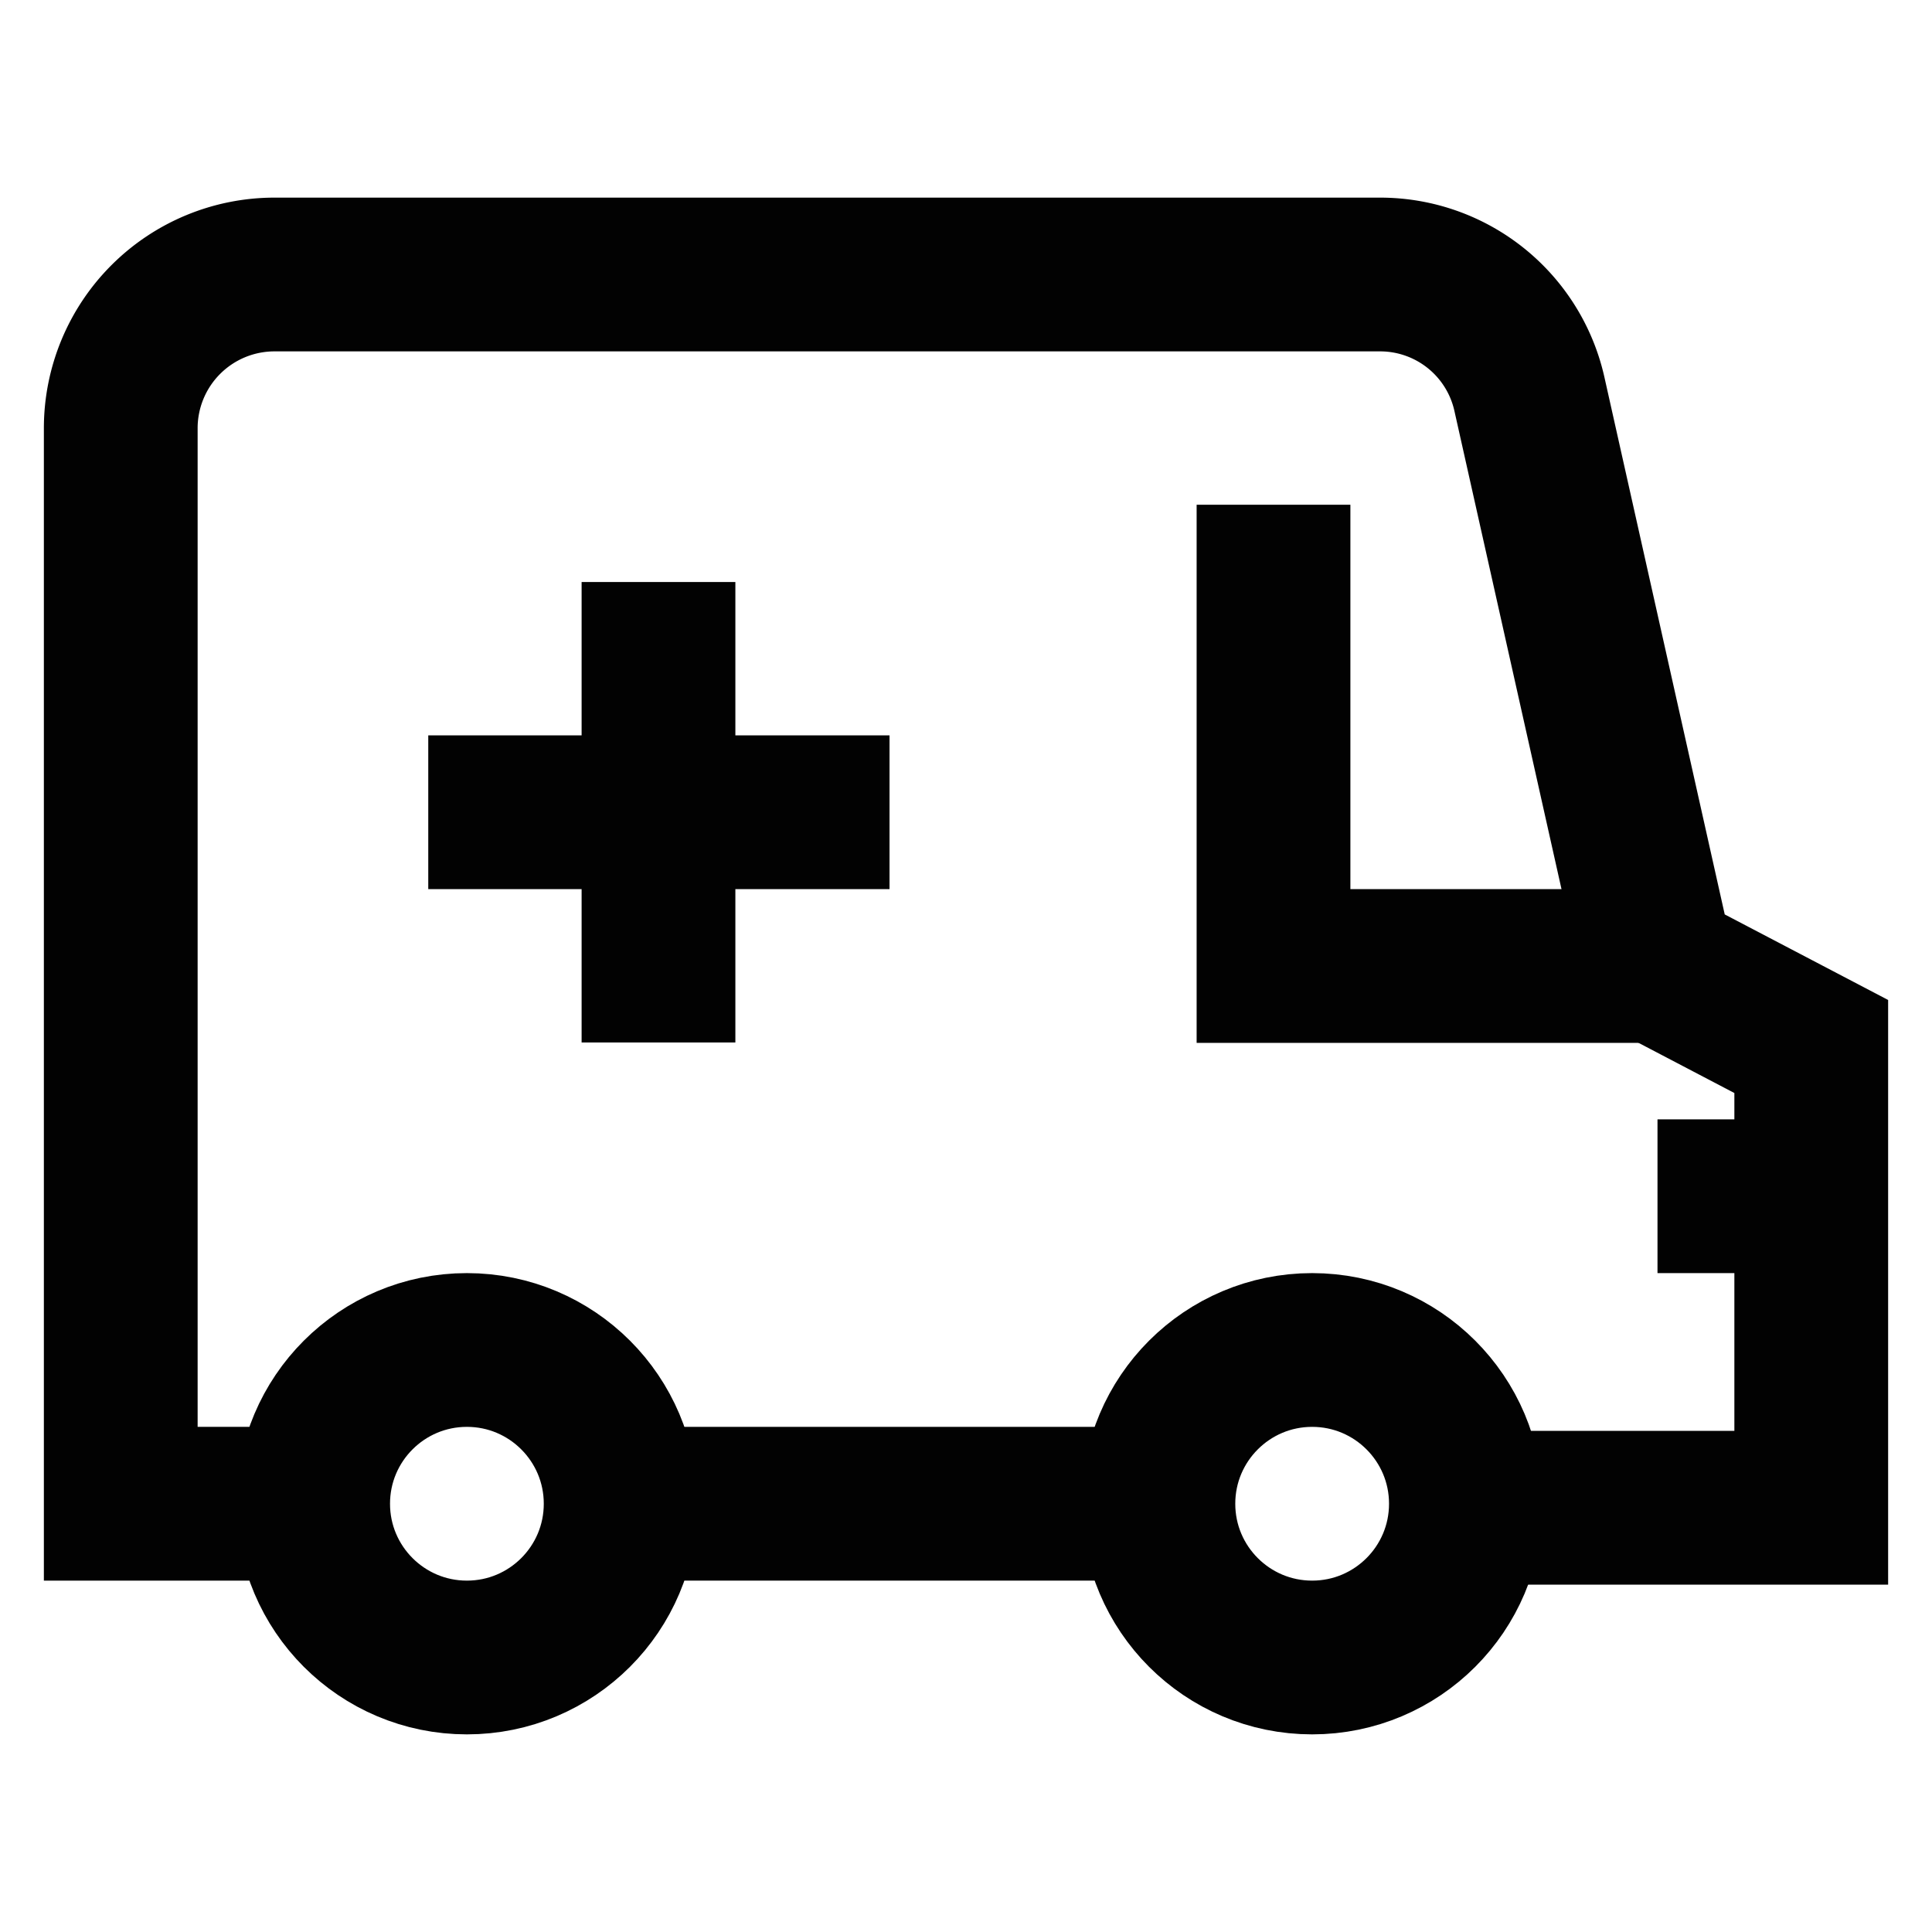
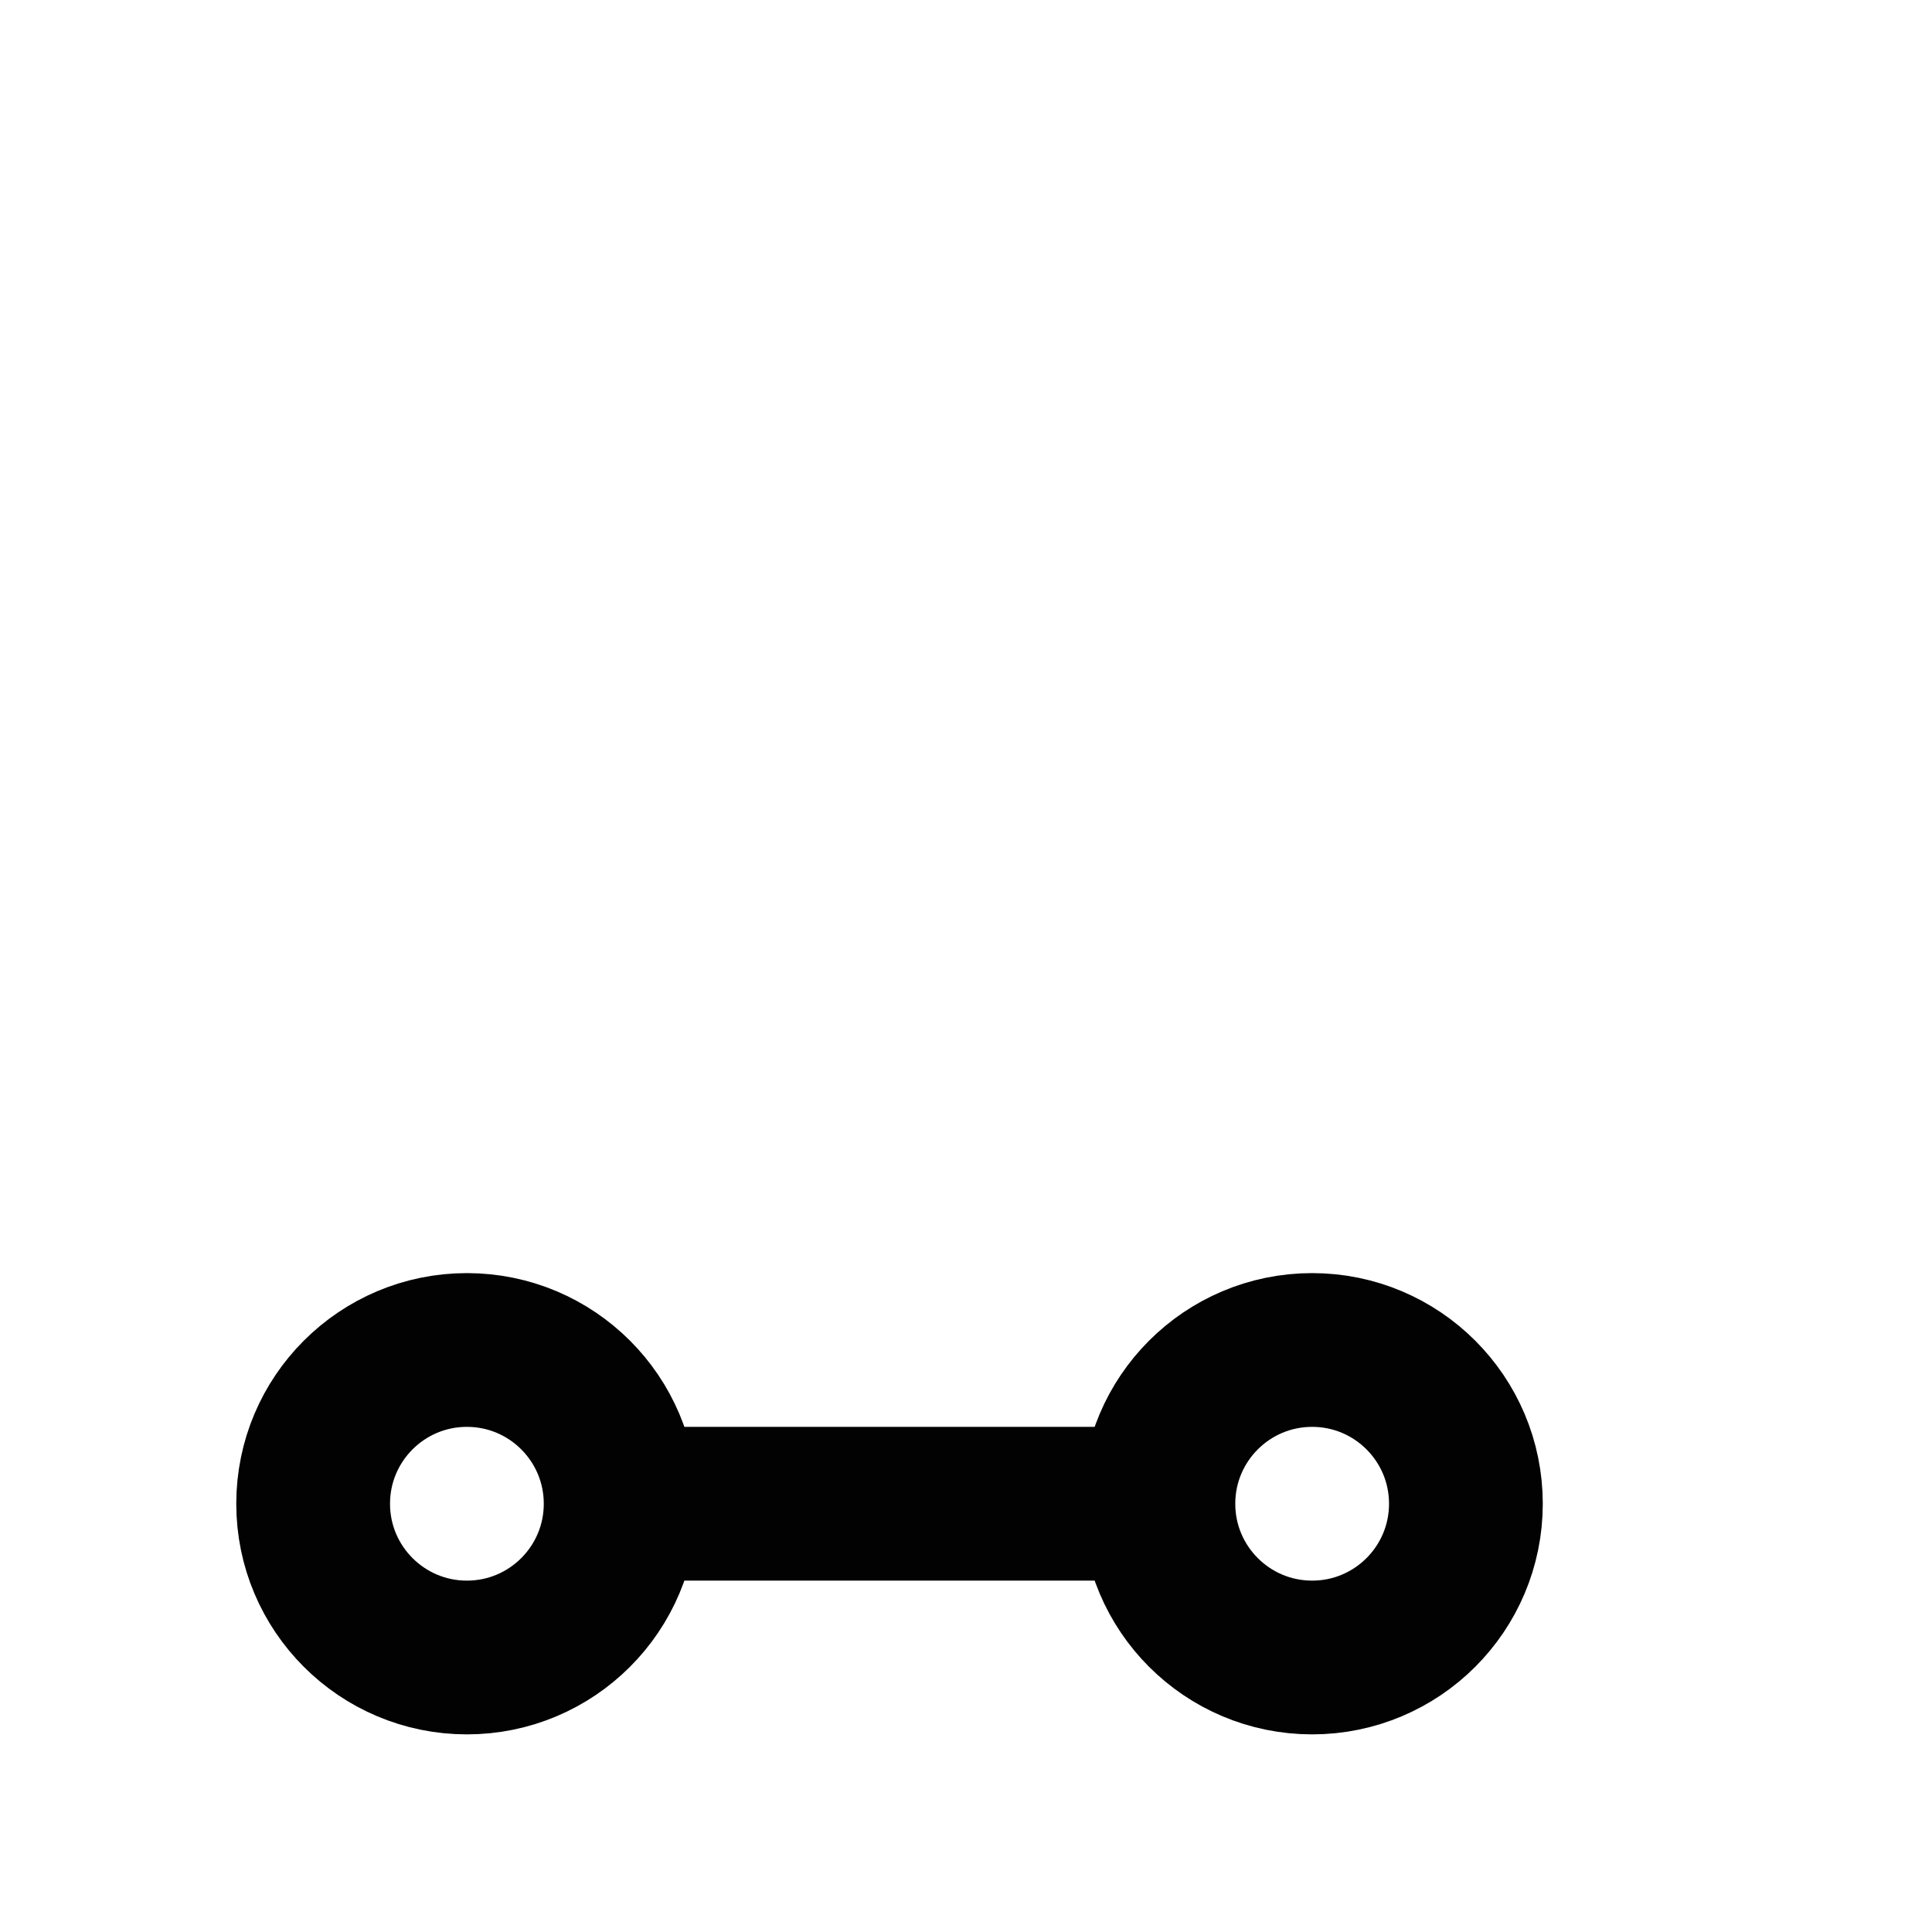
<svg xmlns="http://www.w3.org/2000/svg" width="800px" height="800px" viewBox="0 0 24 24" id="Layer_1" data-name="Layer 1">
  <defs>
    <style>.cls-1{fill:none;stroke:#020202;stroke-miterlimit:10;stroke-width:1.91px;}</style>
  </defs>
  <line class="cls-1" x1="14.39" y1="18.68" x2="7.7" y2="18.68" />
-   <path class="cls-1" d="M3.89,18.68H1.5V5.32A1.91,1.91,0,0,1,3.41,3.41H17.15A1.9,1.9,0,0,1,19,4.9L20.59,12,22.5,13v5.73H18.2" />
  <circle class="cls-1" cx="16.3" cy="18.68" r="1.91" />
  <circle class="cls-1" cx="5.8" cy="18.68" r="1.91" />
-   <polyline class="cls-1" points="15.82 6.27 15.82 12 20.59 12" />
-   <line class="cls-1" x1="5.32" y1="10.09" x2="11.05" y2="10.09" />
-   <line class="cls-1" x1="8.18" y1="7.23" x2="8.18" y2="12.95" />
-   <line class="cls-1" x1="20.59" y1="14.86" x2="22.5" y2="14.86" />
</svg>